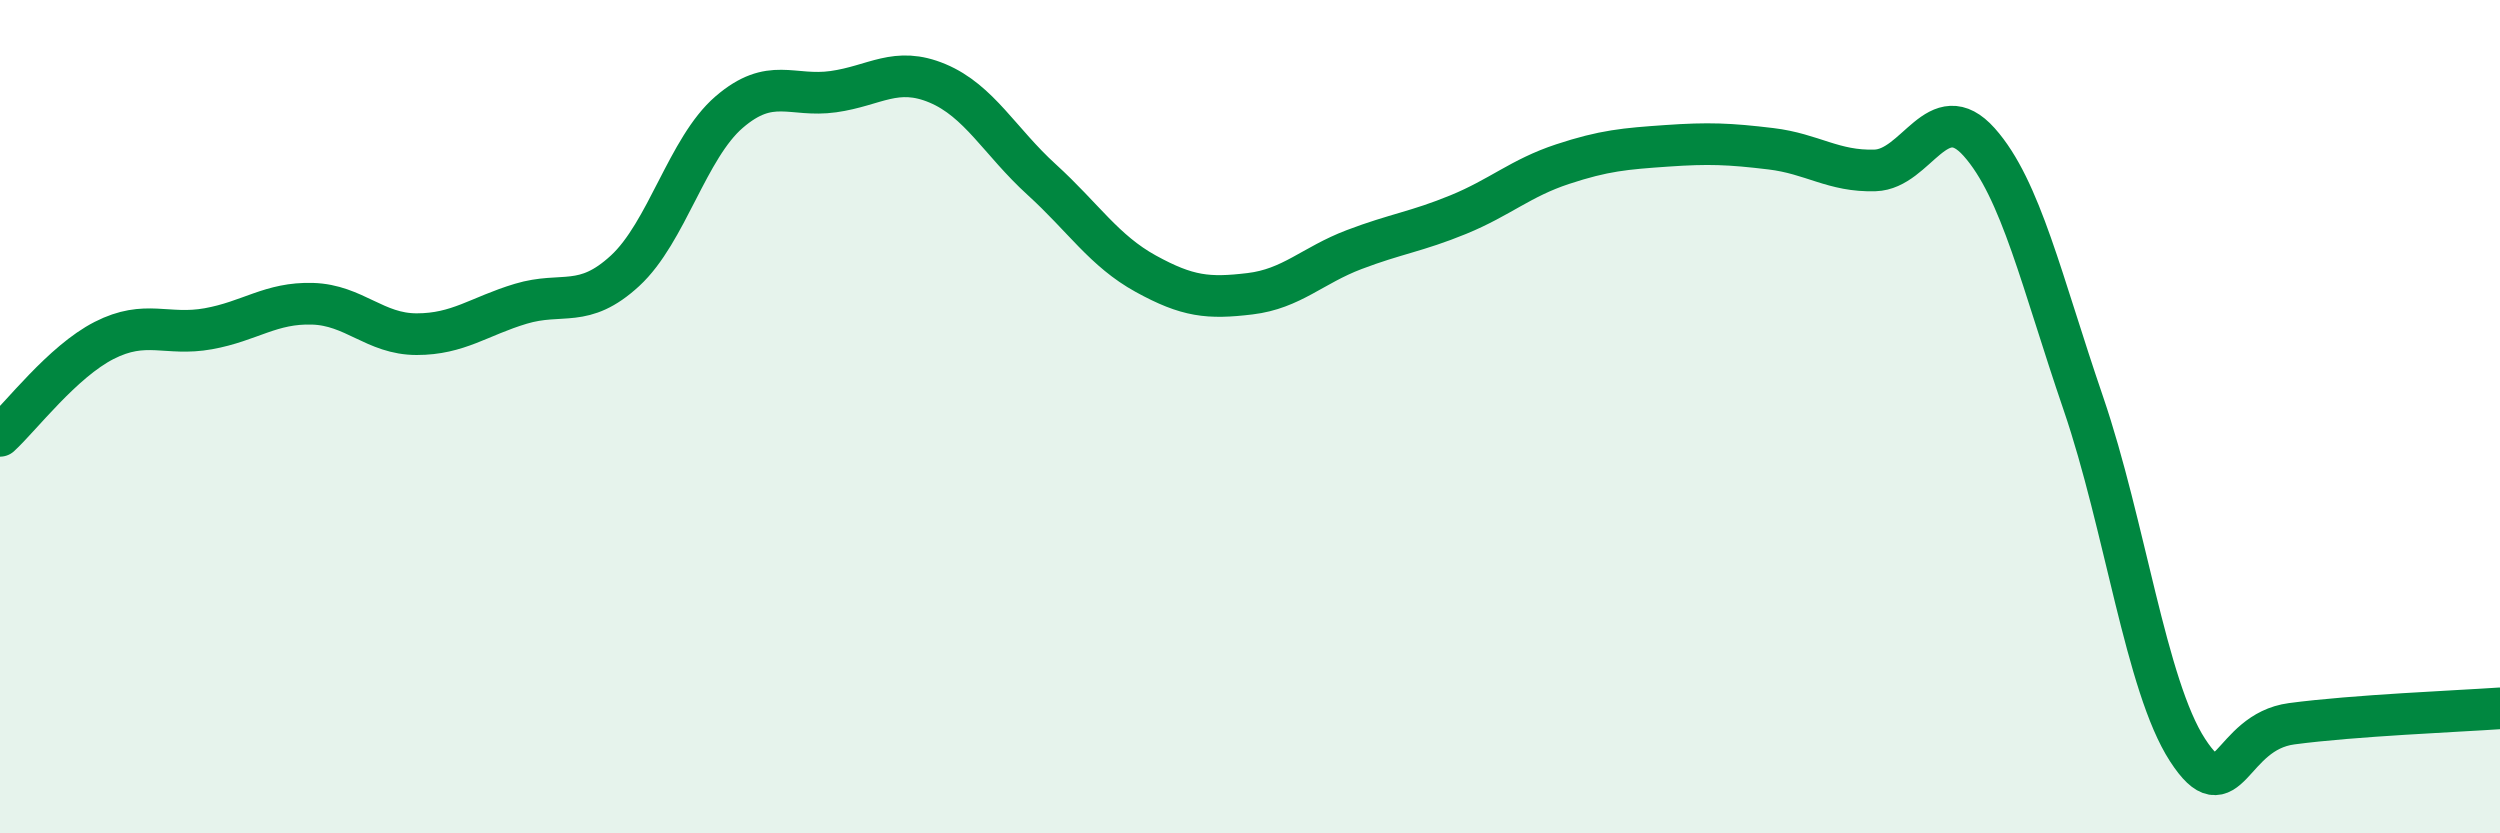
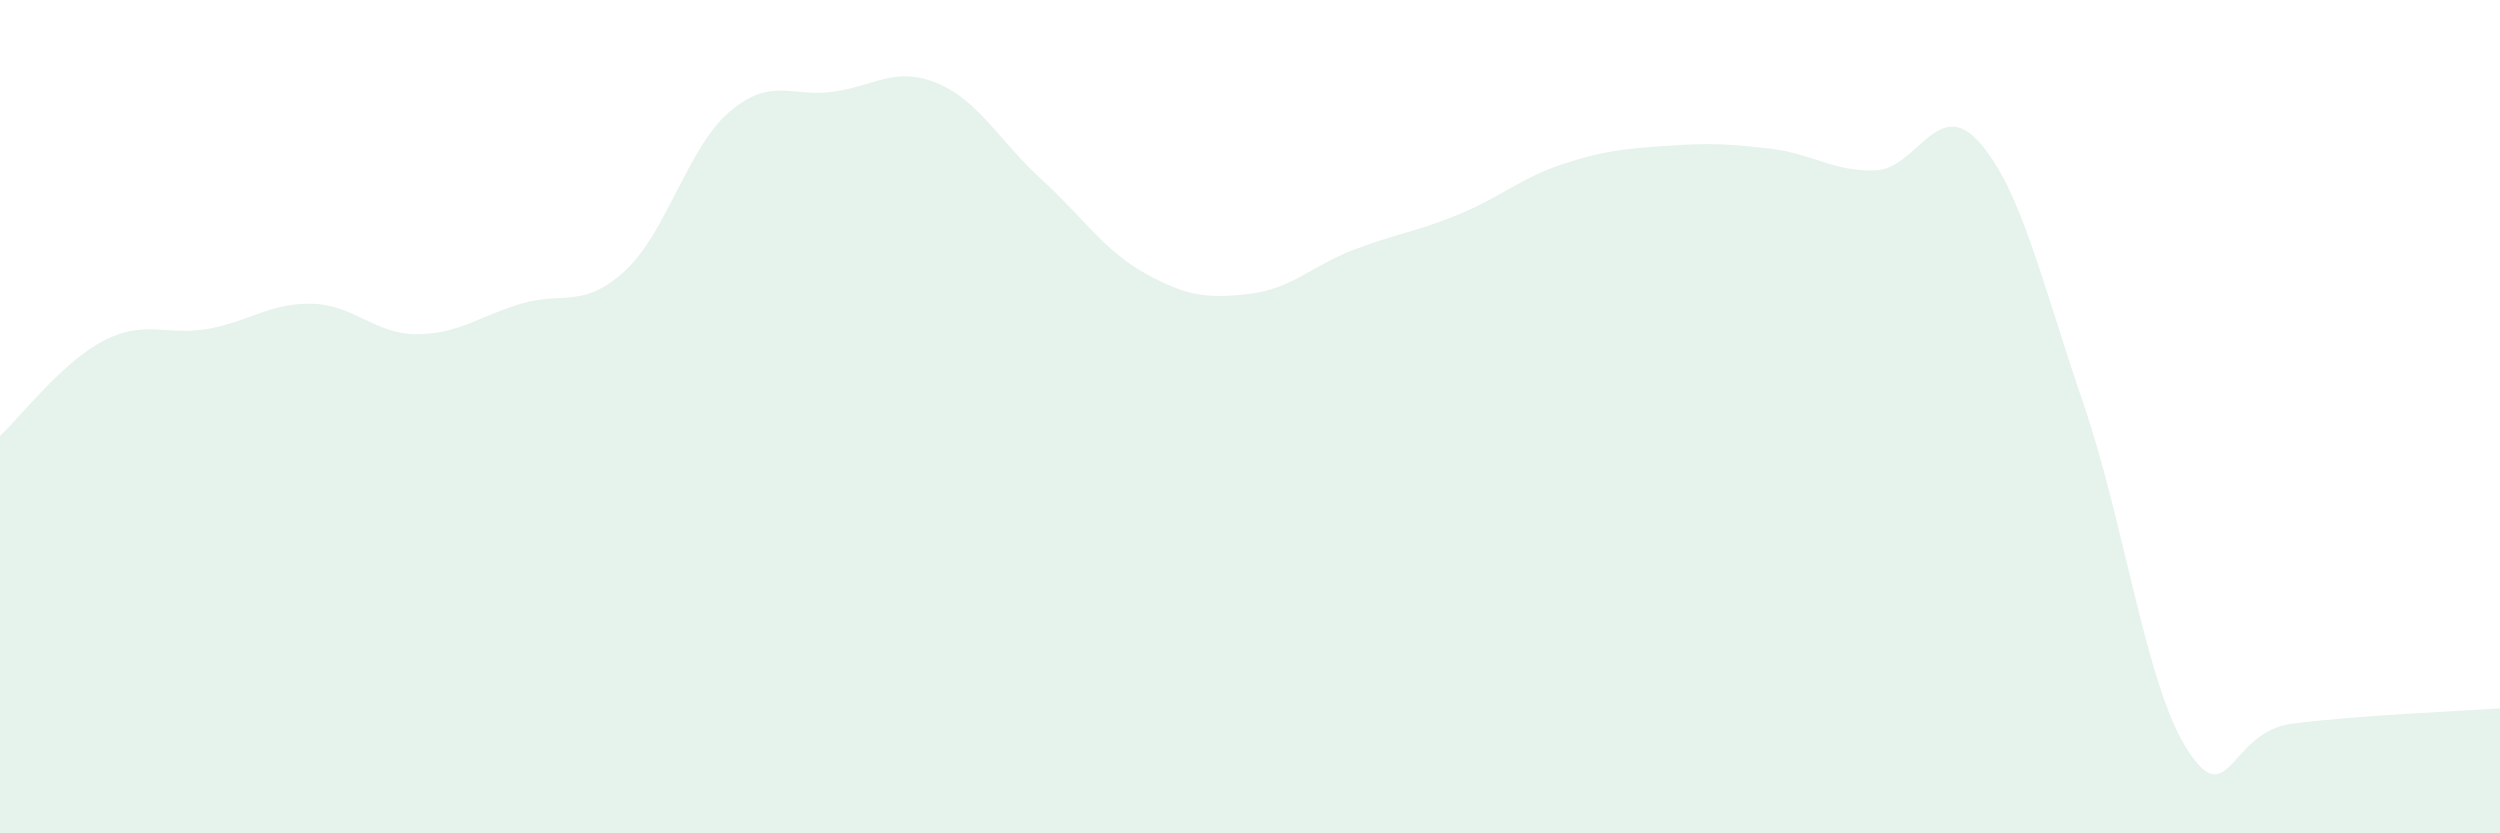
<svg xmlns="http://www.w3.org/2000/svg" width="60" height="20" viewBox="0 0 60 20">
  <path d="M 0,10.46 C 0.5,10 1.5,8.68 2.5,8.17 C 3.5,7.66 4,8.07 5,7.89 C 6,7.71 6.5,7.26 7.5,7.29 C 8.5,7.32 9,8.02 10,8.02 C 11,8.02 11.5,7.59 12.5,7.29 C 13.5,6.99 14,7.42 15,6.5 C 16,5.58 16.5,3.55 17.5,2.69 C 18.5,1.83 19,2.34 20,2.2 C 21,2.06 21.5,1.58 22.5,2 C 23.5,2.42 24,3.4 25,4.31 C 26,5.22 26.5,6.02 27.5,6.57 C 28.5,7.12 29,7.17 30,7.05 C 31,6.93 31.5,6.37 32.5,5.99 C 33.5,5.61 34,5.56 35,5.15 C 36,4.74 36.5,4.27 37.5,3.94 C 38.5,3.61 39,3.57 40,3.5 C 41,3.43 41.5,3.45 42.5,3.57 C 43.5,3.69 44,4.12 45,4.09 C 46,4.06 46.5,2.29 47.5,3.41 C 48.5,4.53 49,6.76 50,9.68 C 51,12.6 51.5,16.46 52.5,18 C 53.5,19.54 53.5,17.57 55,17.37 C 56.5,17.17 59,17.07 60,17L60 20L0 20Z" fill="#008740" opacity="0.1" stroke-linecap="round" stroke-linejoin="round" />
-   <path d="M 0,10.46 C 0.5,10 1.5,8.68 2.5,8.17 C 3.5,7.66 4,8.07 5,7.89 C 6,7.71 6.5,7.26 7.5,7.29 C 8.5,7.32 9,8.02 10,8.02 C 11,8.02 11.5,7.59 12.5,7.29 C 13.5,6.99 14,7.42 15,6.5 C 16,5.58 16.5,3.55 17.5,2.69 C 18.5,1.83 19,2.34 20,2.2 C 21,2.06 21.5,1.58 22.5,2 C 23.5,2.42 24,3.4 25,4.31 C 26,5.22 26.5,6.02 27.5,6.57 C 28.5,7.12 29,7.17 30,7.05 C 31,6.93 31.5,6.37 32.5,5.99 C 33.5,5.61 34,5.56 35,5.15 C 36,4.74 36.5,4.27 37.5,3.94 C 38.5,3.61 39,3.57 40,3.5 C 41,3.43 41.5,3.45 42.5,3.57 C 43.5,3.69 44,4.12 45,4.09 C 46,4.06 46.5,2.29 47.5,3.41 C 48.5,4.53 49,6.76 50,9.68 C 51,12.6 51.5,16.46 52.5,18 C 53.5,19.54 53.5,17.57 55,17.37 C 56.5,17.17 59,17.07 60,17" stroke="#008740" stroke-width="1" fill="none" stroke-linecap="round" stroke-linejoin="round" />
</svg>